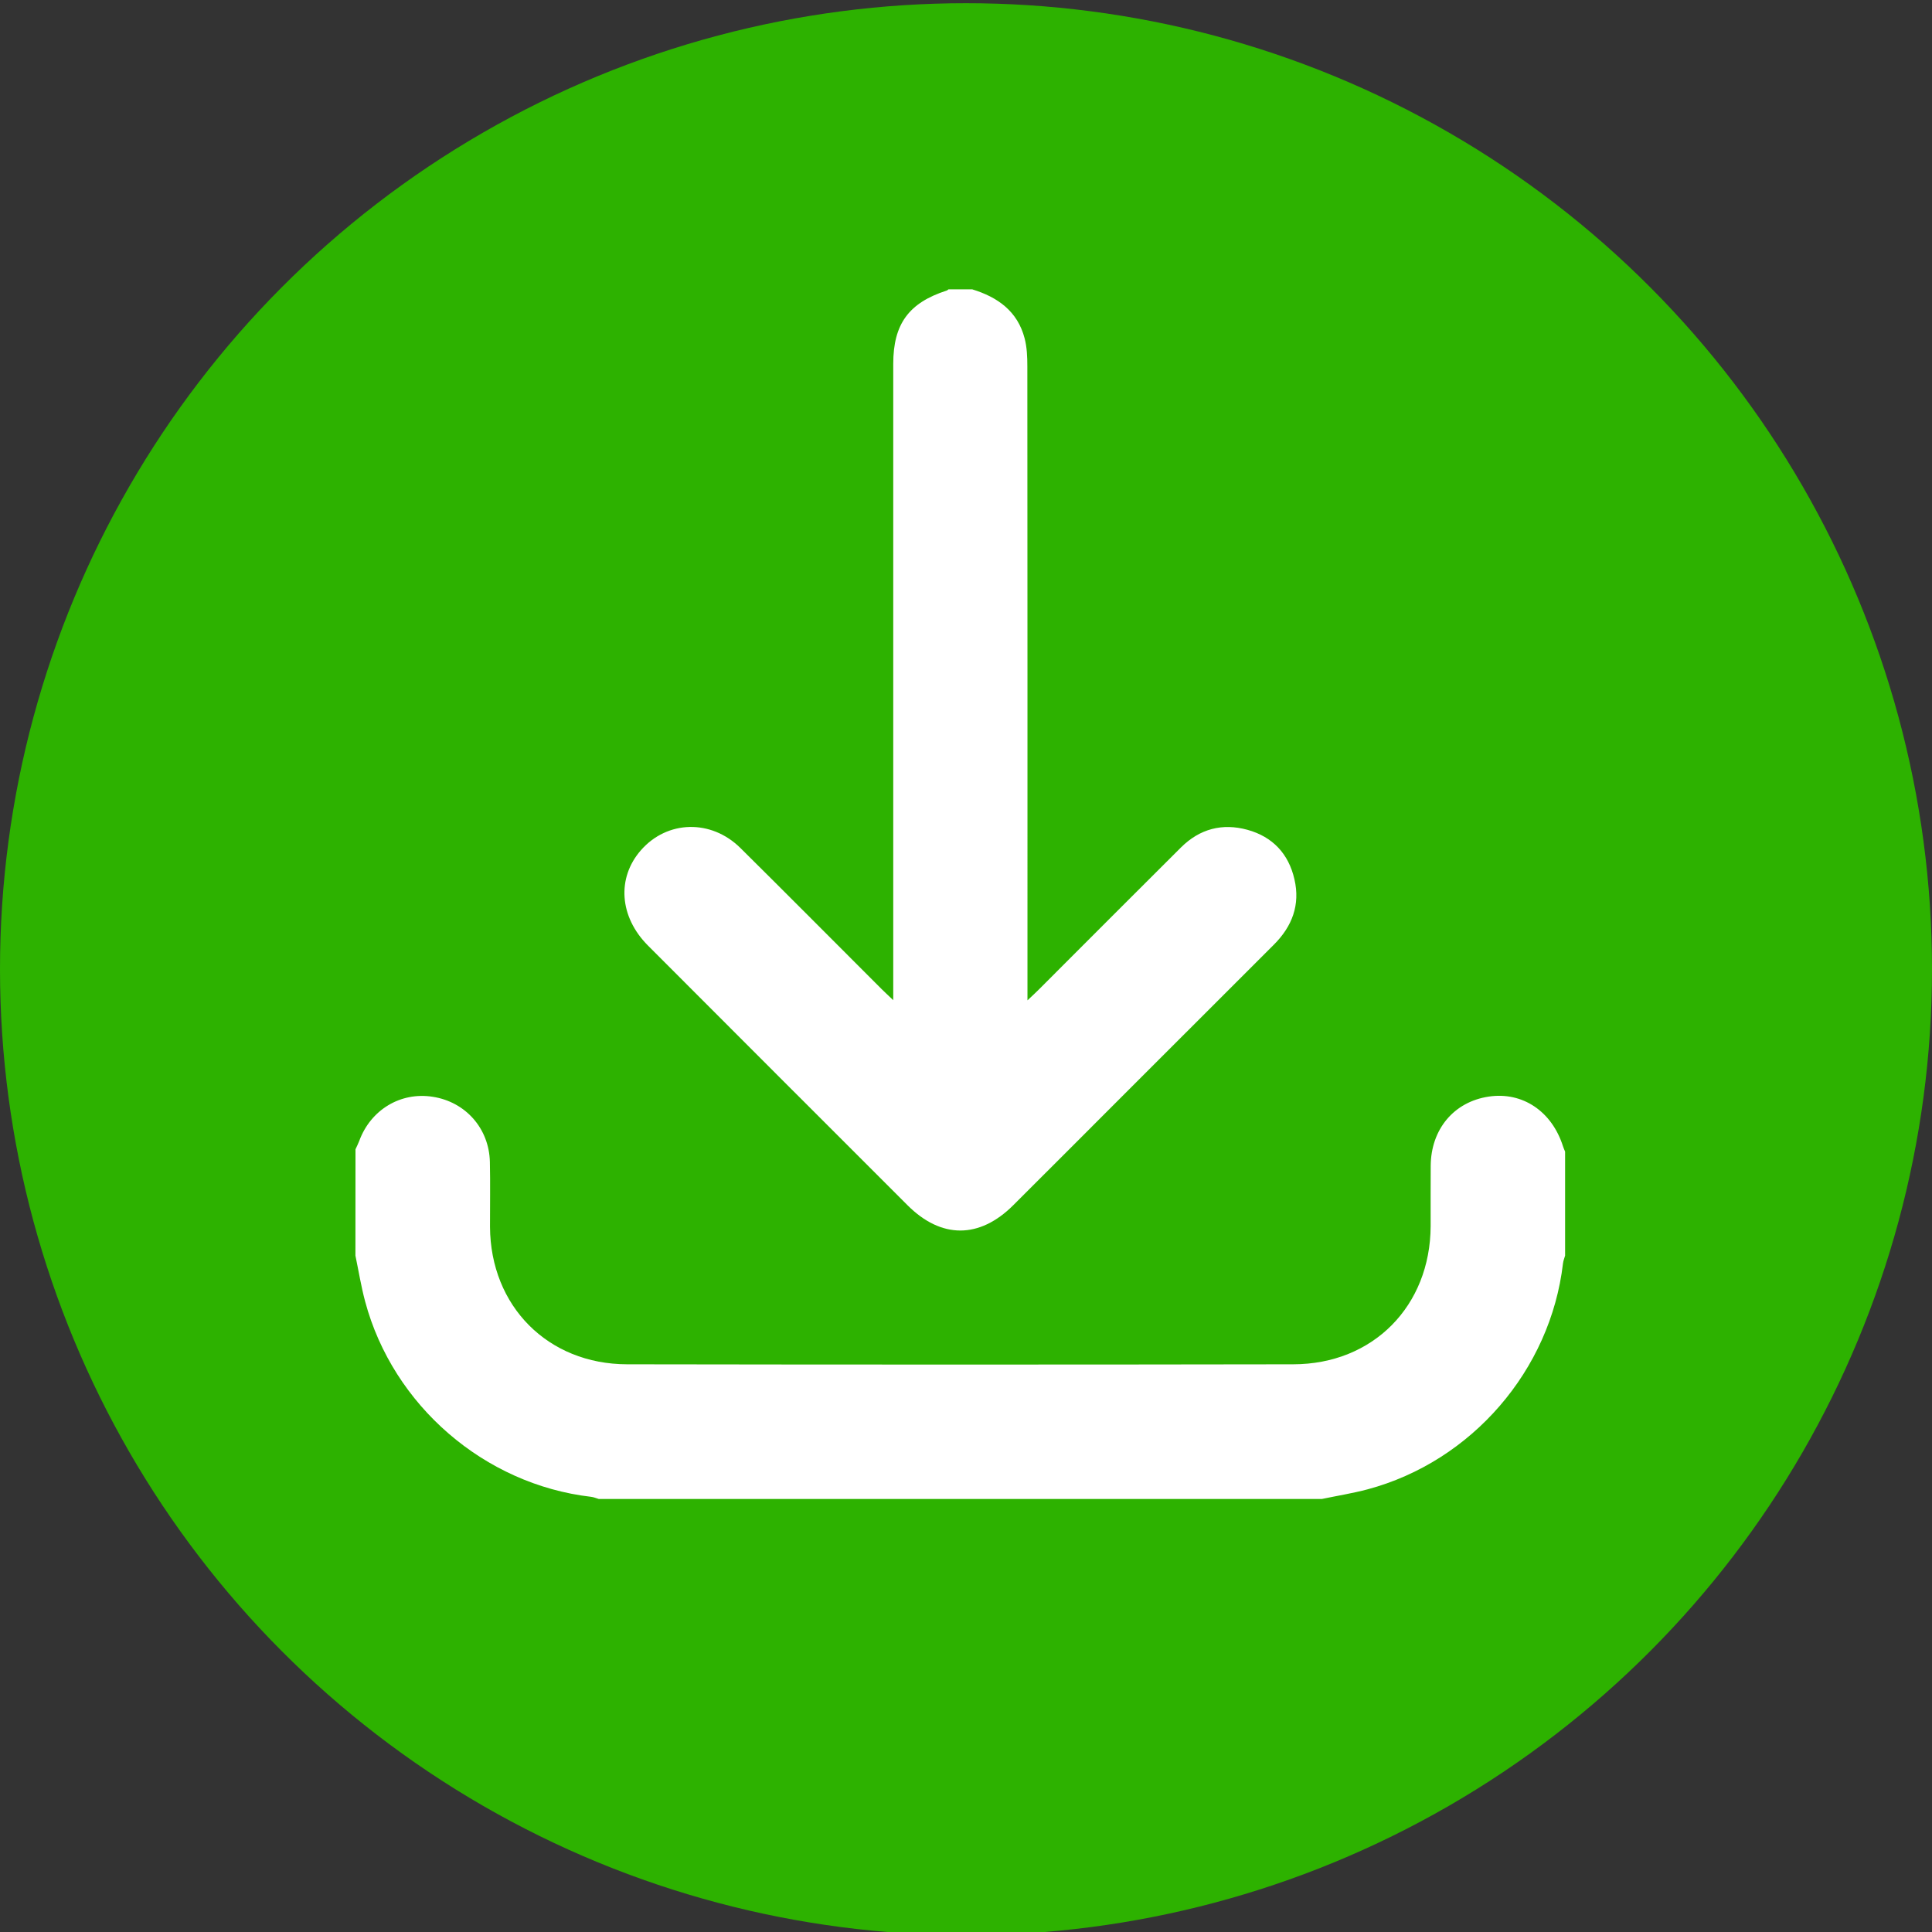
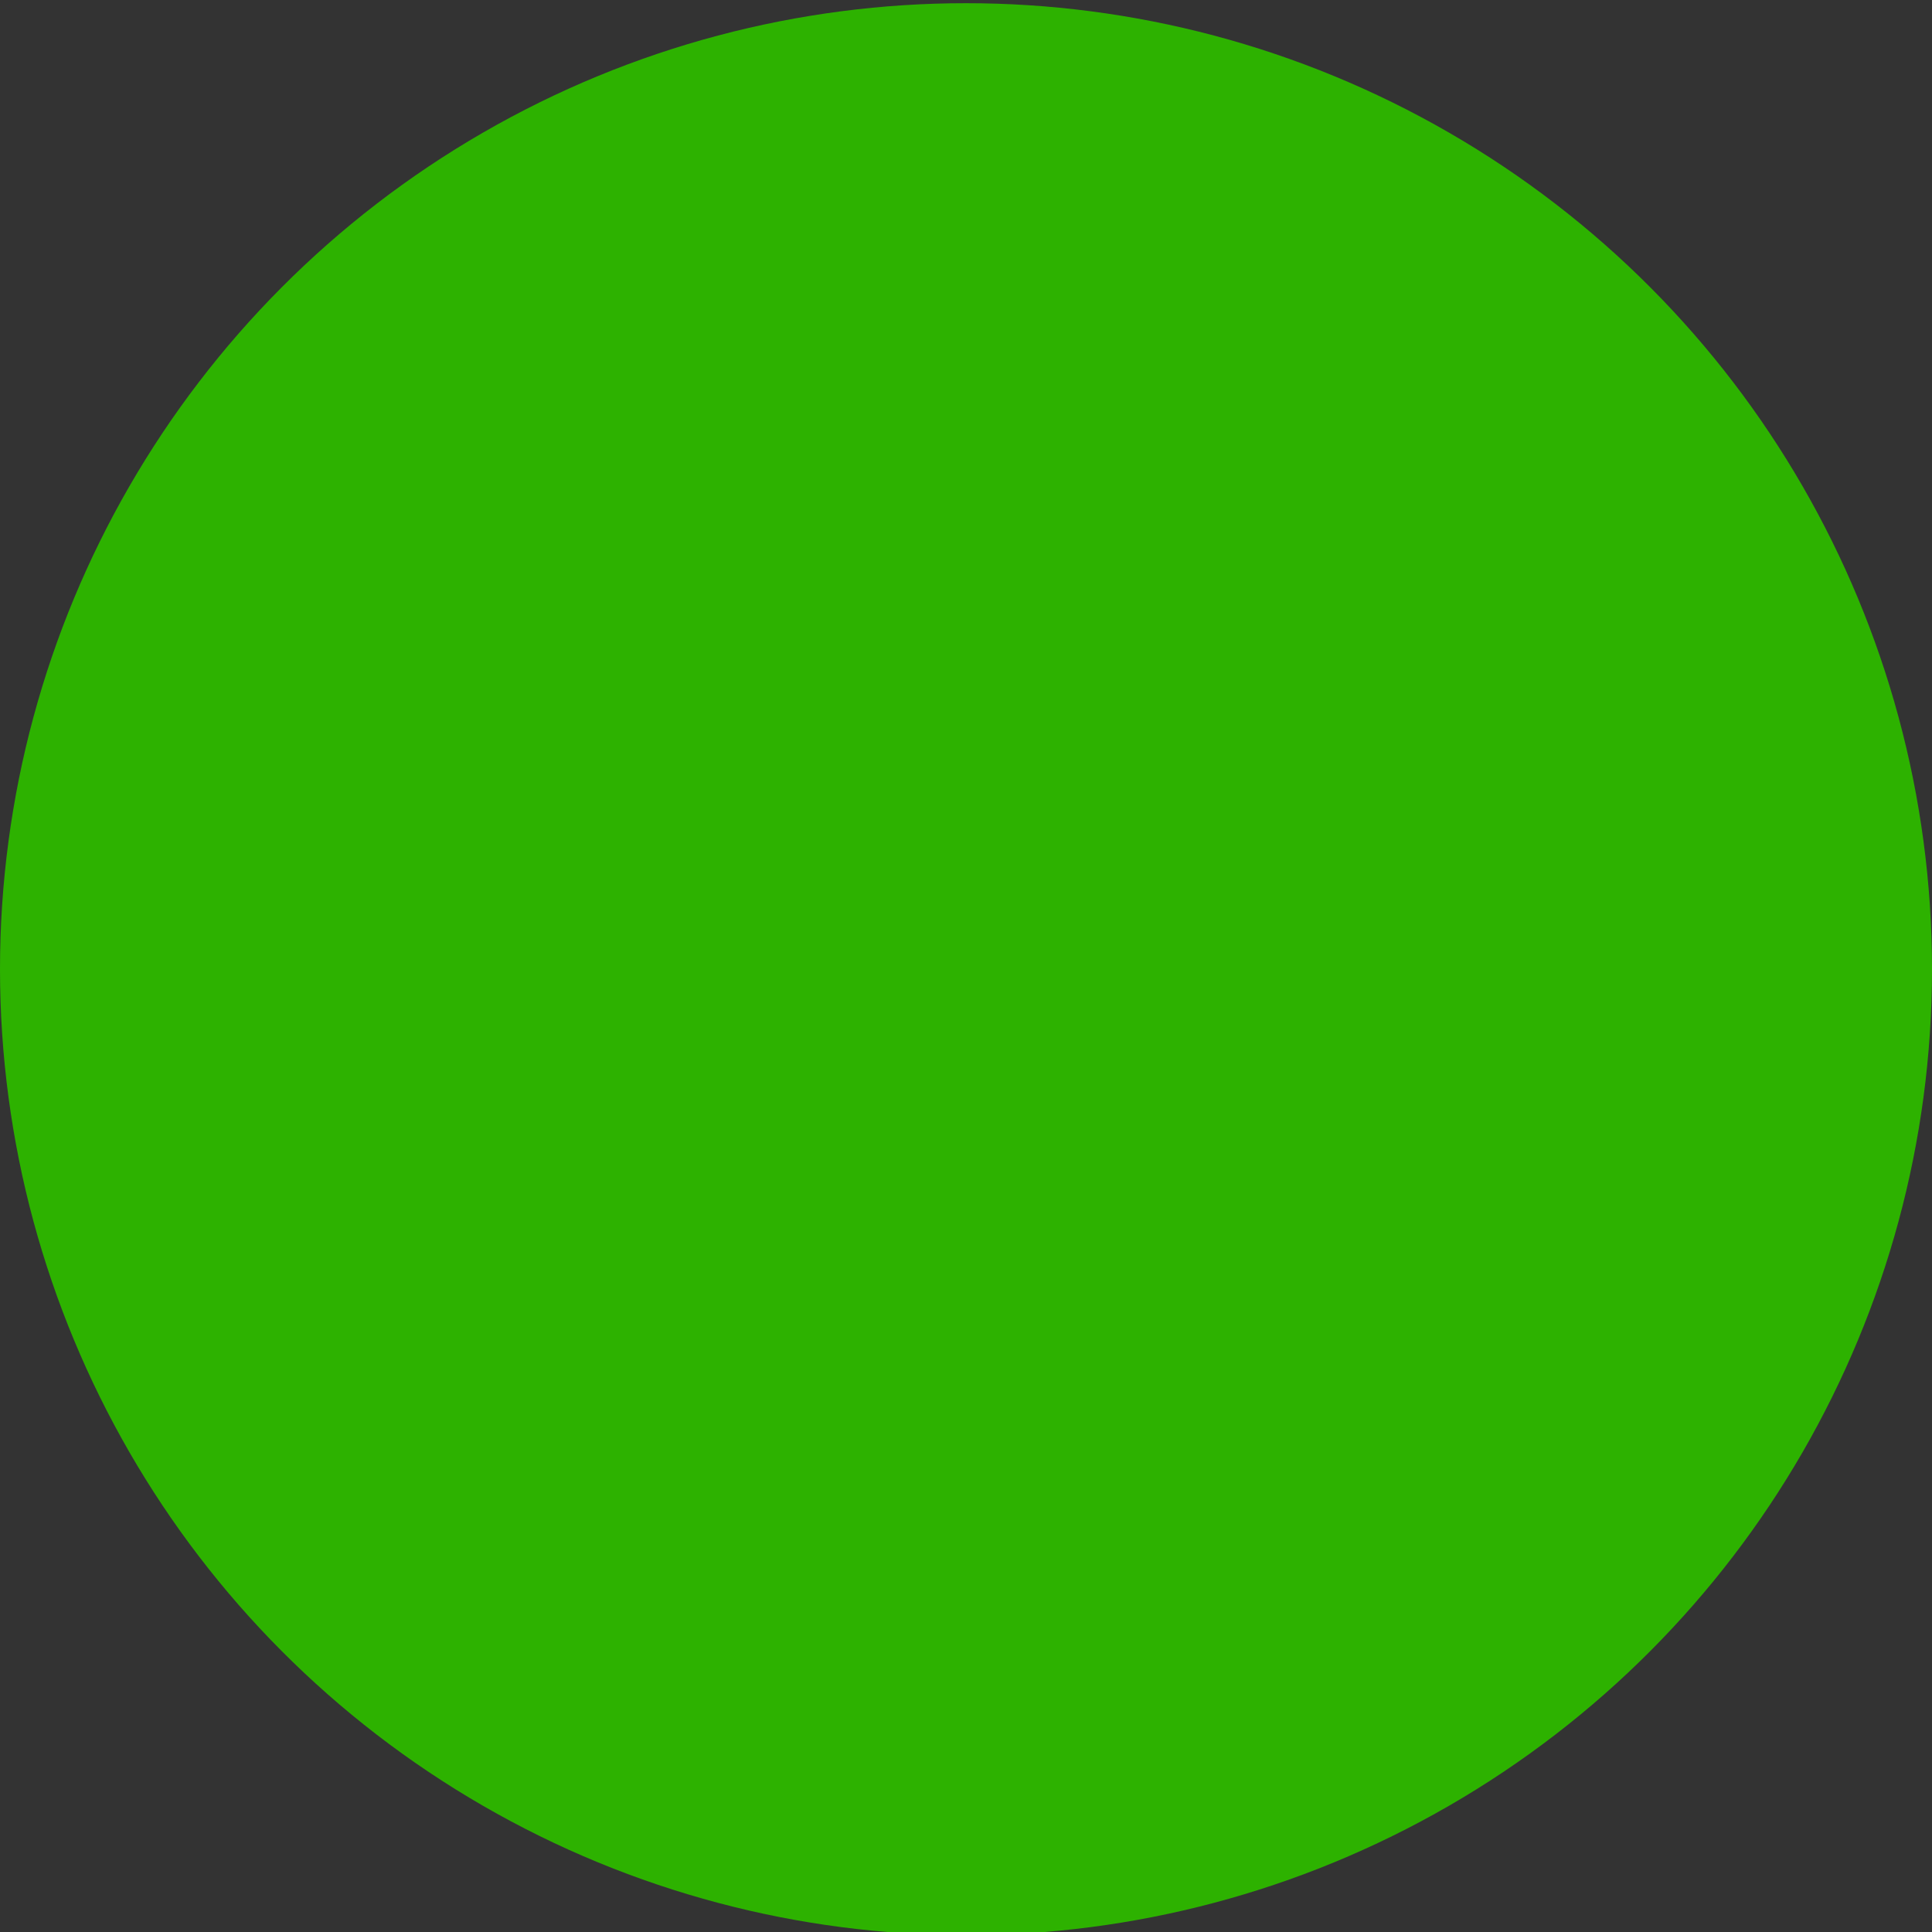
<svg xmlns="http://www.w3.org/2000/svg" version="1.1" id="Слой_1" x="0px" y="0px" width="32px" height="32px" viewBox="0 0 32 32" enable-background="new 0 0 32 32" xml:space="preserve">
  <rect x="0" y="0" width="32" height="32" fill="#333333" stroke="none" />
  <circle fill-rule="evenodd" clip-rule="evenodd" fill="#2DB200" cx="16" cy="16.053" r="16" />
-   <path fill-rule="evenodd" clip-rule="evenodd" fill="#FFFFFF" d="M16.102,4.792c0.422,0.129,0.752,0.362,0.869,0.812  c0.039,0.149,0.045,0.309,0.045,0.464c0.003,3.404,0.002,6.807,0.002,10.21c0,0.082,0,0.163,0,0.291  c0.092-0.087,0.144-0.134,0.193-0.184c0.783-0.784,1.566-1.568,2.352-2.351c0.309-0.306,0.682-0.404,1.098-0.29  c0.418,0.115,0.683,0.398,0.779,0.82c0.098,0.422-0.037,0.78-0.342,1.084c-0.826,0.824-1.65,1.649-2.477,2.476  c-0.613,0.613-1.225,1.227-1.839,1.839c-0.56,0.558-1.192,0.557-1.749,0.001c-1.434-1.434-2.869-2.867-4.301-4.303  c-0.474-0.475-0.519-1.12-0.116-1.579c0.435-0.497,1.162-0.517,1.648-0.036c0.783,0.775,1.559,1.558,2.338,2.336  c0.05,0.05,0.102,0.097,0.193,0.184c0-0.127,0-0.208,0-0.289c0-3.417,0-6.833,0-10.25c0-0.661,0.258-1.012,0.884-1.214  C15.69,4.81,15.7,4.799,15.711,4.792C15.841,4.792,15.972,4.792,16.102,4.792z" />
-   <path fill-rule="evenodd" clip-rule="evenodd" fill="#FFFFFF" d="M5.888,19.036c0.021-0.046,0.044-0.091,0.062-0.138  c0.189-0.517,0.686-0.816,1.217-0.732c0.543,0.084,0.934,0.523,0.947,1.079c0.008,0.358,0.001,0.718,0.002,1.075  c0.007,1.313,0.958,2.275,2.271,2.277c3.677,0.006,7.355,0.006,11.033,0c1.322-0.001,2.271-0.965,2.276-2.29  c0.001-0.333-0.002-0.665,0.001-0.997c0.004-0.607,0.385-1.061,0.961-1.147c0.558-0.084,1.046,0.243,1.23,0.823  c0.01,0.03,0.023,0.06,0.035,0.089c0,0.573,0,1.147,0,1.722c-0.012,0.043-0.03,0.085-0.035,0.129  c-0.206,1.768-1.51,3.279-3.236,3.742c-0.249,0.066-0.506,0.107-0.759,0.16c-3.991,0-7.983,0-11.975,0  c-0.042-0.013-0.085-0.031-0.128-0.036c-1.765-0.205-3.28-1.511-3.742-3.235c-0.067-0.25-0.108-0.506-0.161-0.76  C5.888,20.21,5.888,19.623,5.888,19.036z" />
</svg>